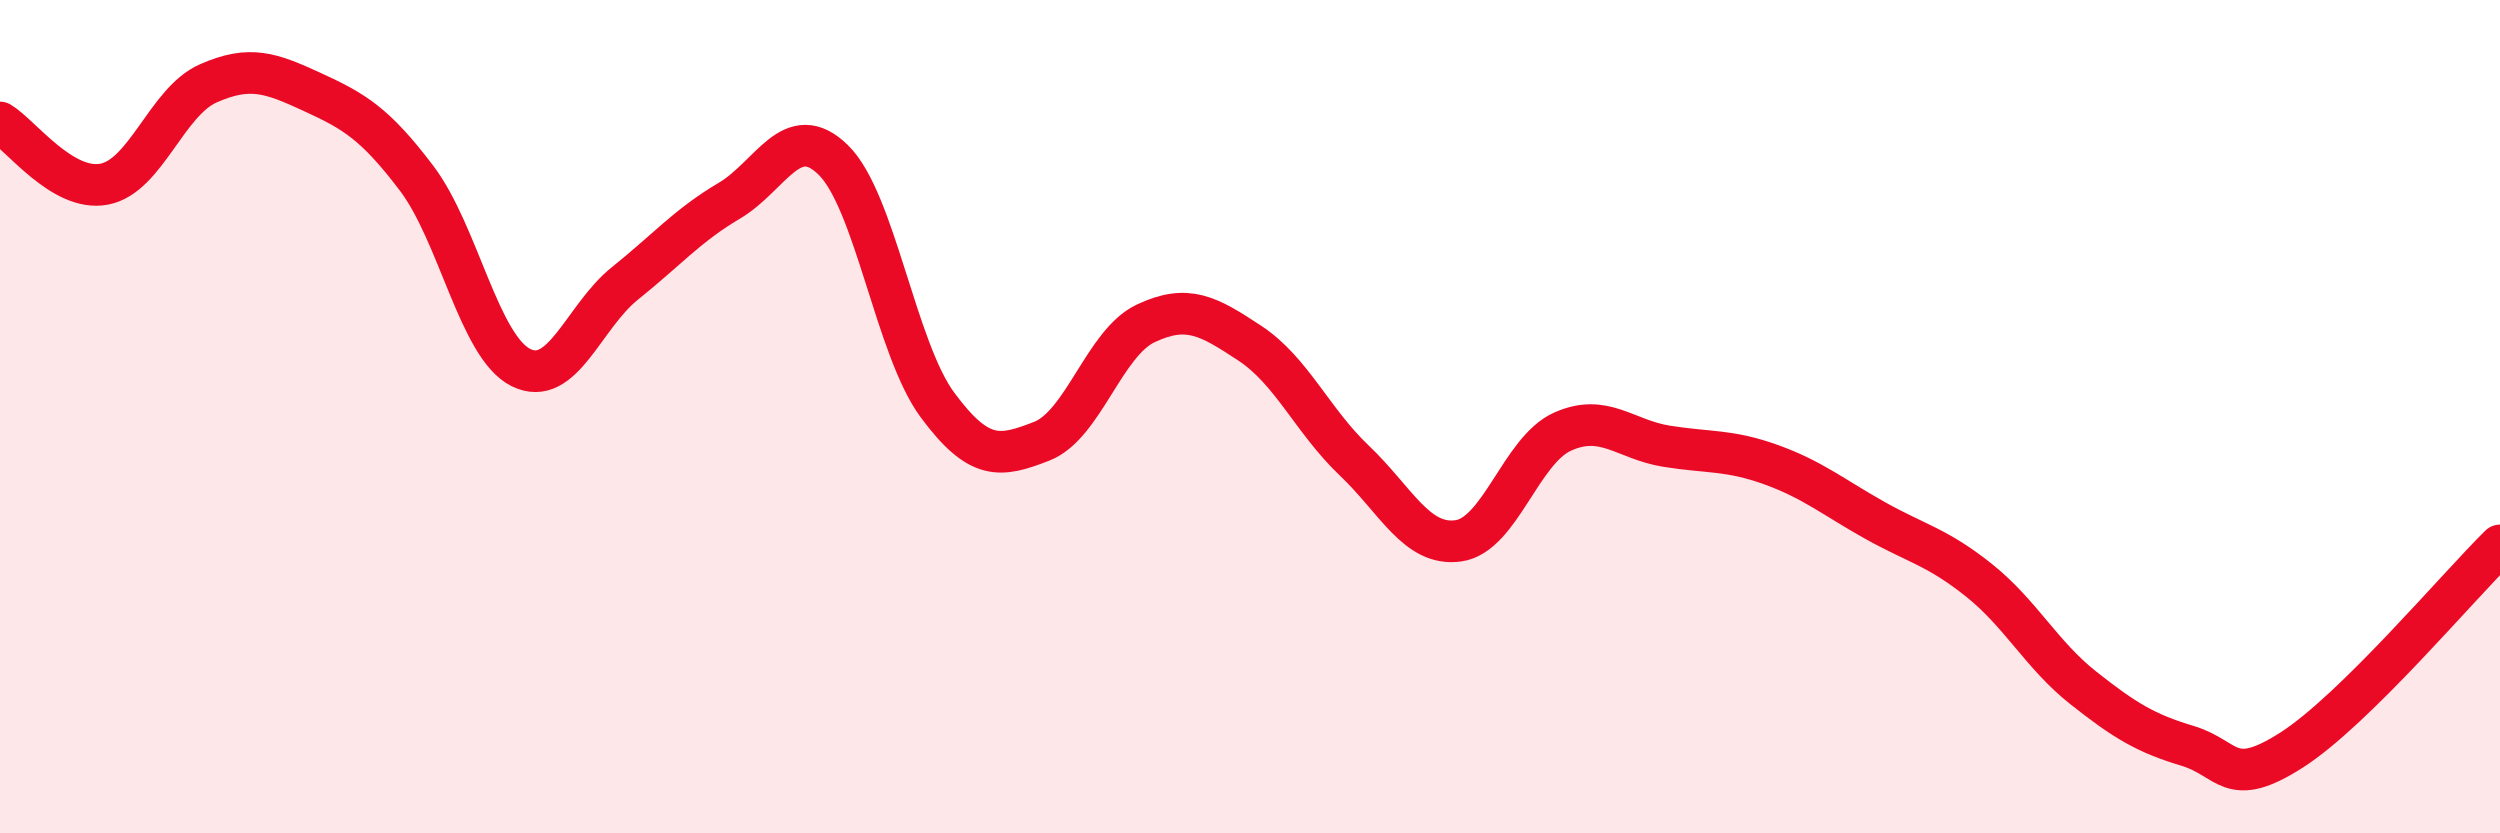
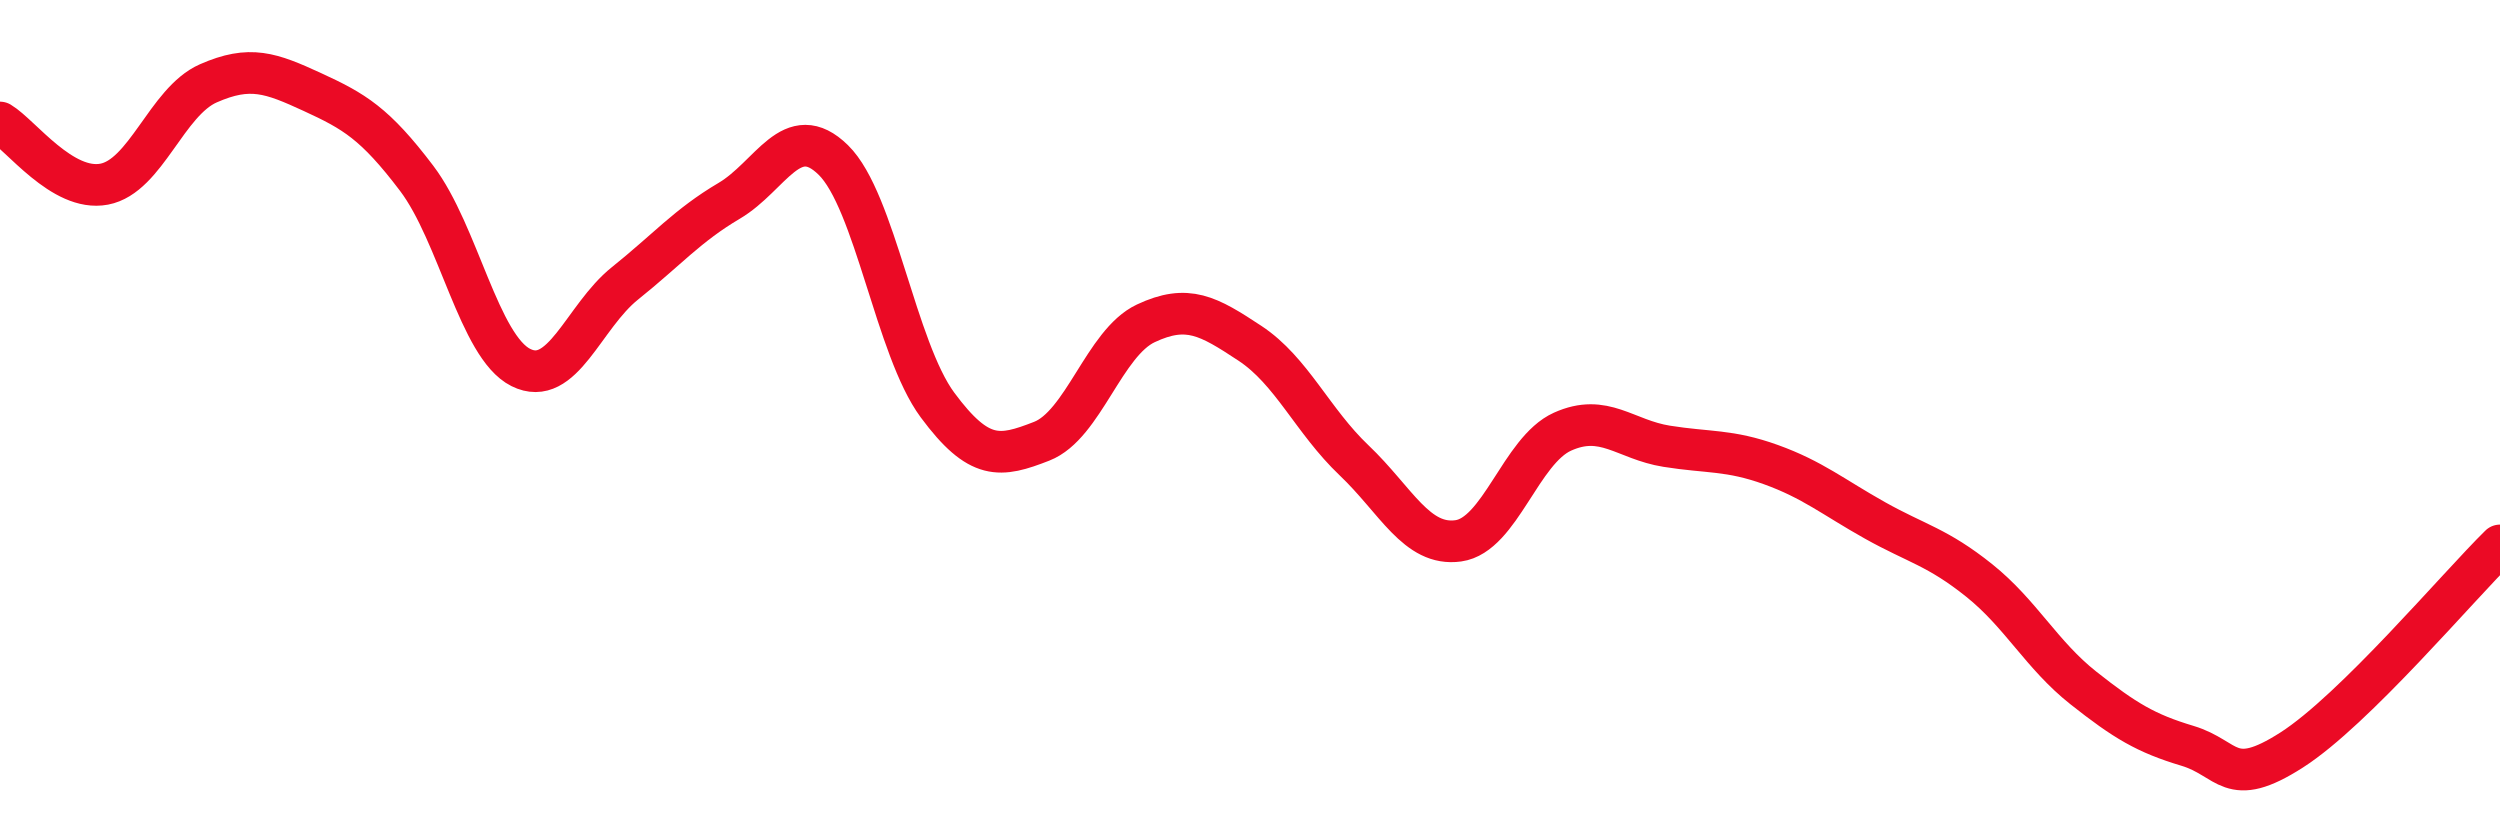
<svg xmlns="http://www.w3.org/2000/svg" width="60" height="20" viewBox="0 0 60 20">
-   <path d="M 0,2.94 C 0.5,3.24 1.5,4.61 2.5,4.42 C 3.5,4.23 4,2.44 5,2 C 6,1.56 6.5,1.75 7.5,2.21 C 8.5,2.67 9,2.96 10,4.28 C 11,5.6 11.5,8.32 12.5,8.82 C 13.5,9.32 14,7.6 15,6.8 C 16,6 16.5,5.41 17.5,4.82 C 18.5,4.23 19,2.86 20,3.84 C 21,4.82 21.5,8.37 22.5,9.72 C 23.5,11.07 24,10.98 25,10.59 C 26,10.2 26.5,8.23 27.5,7.76 C 28.5,7.29 29,7.58 30,8.24 C 31,8.9 31.5,10.1 32.5,11.05 C 33.5,12 34,13.12 35,12.98 C 36,12.84 36.5,10.81 37.5,10.36 C 38.5,9.91 39,10.55 40,10.71 C 41,10.87 41.5,10.79 42.5,11.15 C 43.5,11.51 44,11.93 45,12.49 C 46,13.05 46.5,13.13 47.5,13.93 C 48.5,14.73 49,15.72 50,16.51 C 51,17.3 51.5,17.6 52.5,17.9 C 53.5,18.2 53.5,18.96 55,18 C 56.5,17.04 59,14.07 60,13.09L60 20L0 20Z" fill="#EB0A25" opacity="0.1" stroke-linecap="round" stroke-linejoin="round" />
  <path d="M 0,2.94 C 0.5,3.24 1.5,4.61 2.5,4.42 C 3.5,4.23 4,2.44 5,2 C 6,1.56 6.5,1.75 7.5,2.21 C 8.5,2.67 9,2.96 10,4.28 C 11,5.6 11.5,8.32 12.5,8.82 C 13.5,9.32 14,7.6 15,6.8 C 16,6 16.5,5.41 17.5,4.82 C 18.5,4.23 19,2.86 20,3.84 C 21,4.82 21.5,8.37 22.5,9.72 C 23.5,11.07 24,10.98 25,10.59 C 26,10.2 26.5,8.23 27.5,7.76 C 28.5,7.29 29,7.58 30,8.24 C 31,8.9 31.5,10.1 32.5,11.05 C 33.5,12 34,13.12 35,12.98 C 36,12.84 36.5,10.81 37.5,10.36 C 38.5,9.91 39,10.55 40,10.71 C 41,10.87 41.5,10.79 42.5,11.15 C 43.5,11.51 44,11.93 45,12.49 C 46,13.05 46.5,13.13 47.5,13.93 C 48.5,14.73 49,15.72 50,16.51 C 51,17.3 51.5,17.6 52.5,17.9 C 53.5,18.2 53.5,18.96 55,18 C 56.5,17.04 59,14.07 60,13.09" stroke="#EB0A25" stroke-width="1" fill="none" stroke-linecap="round" stroke-linejoin="round" />
</svg>